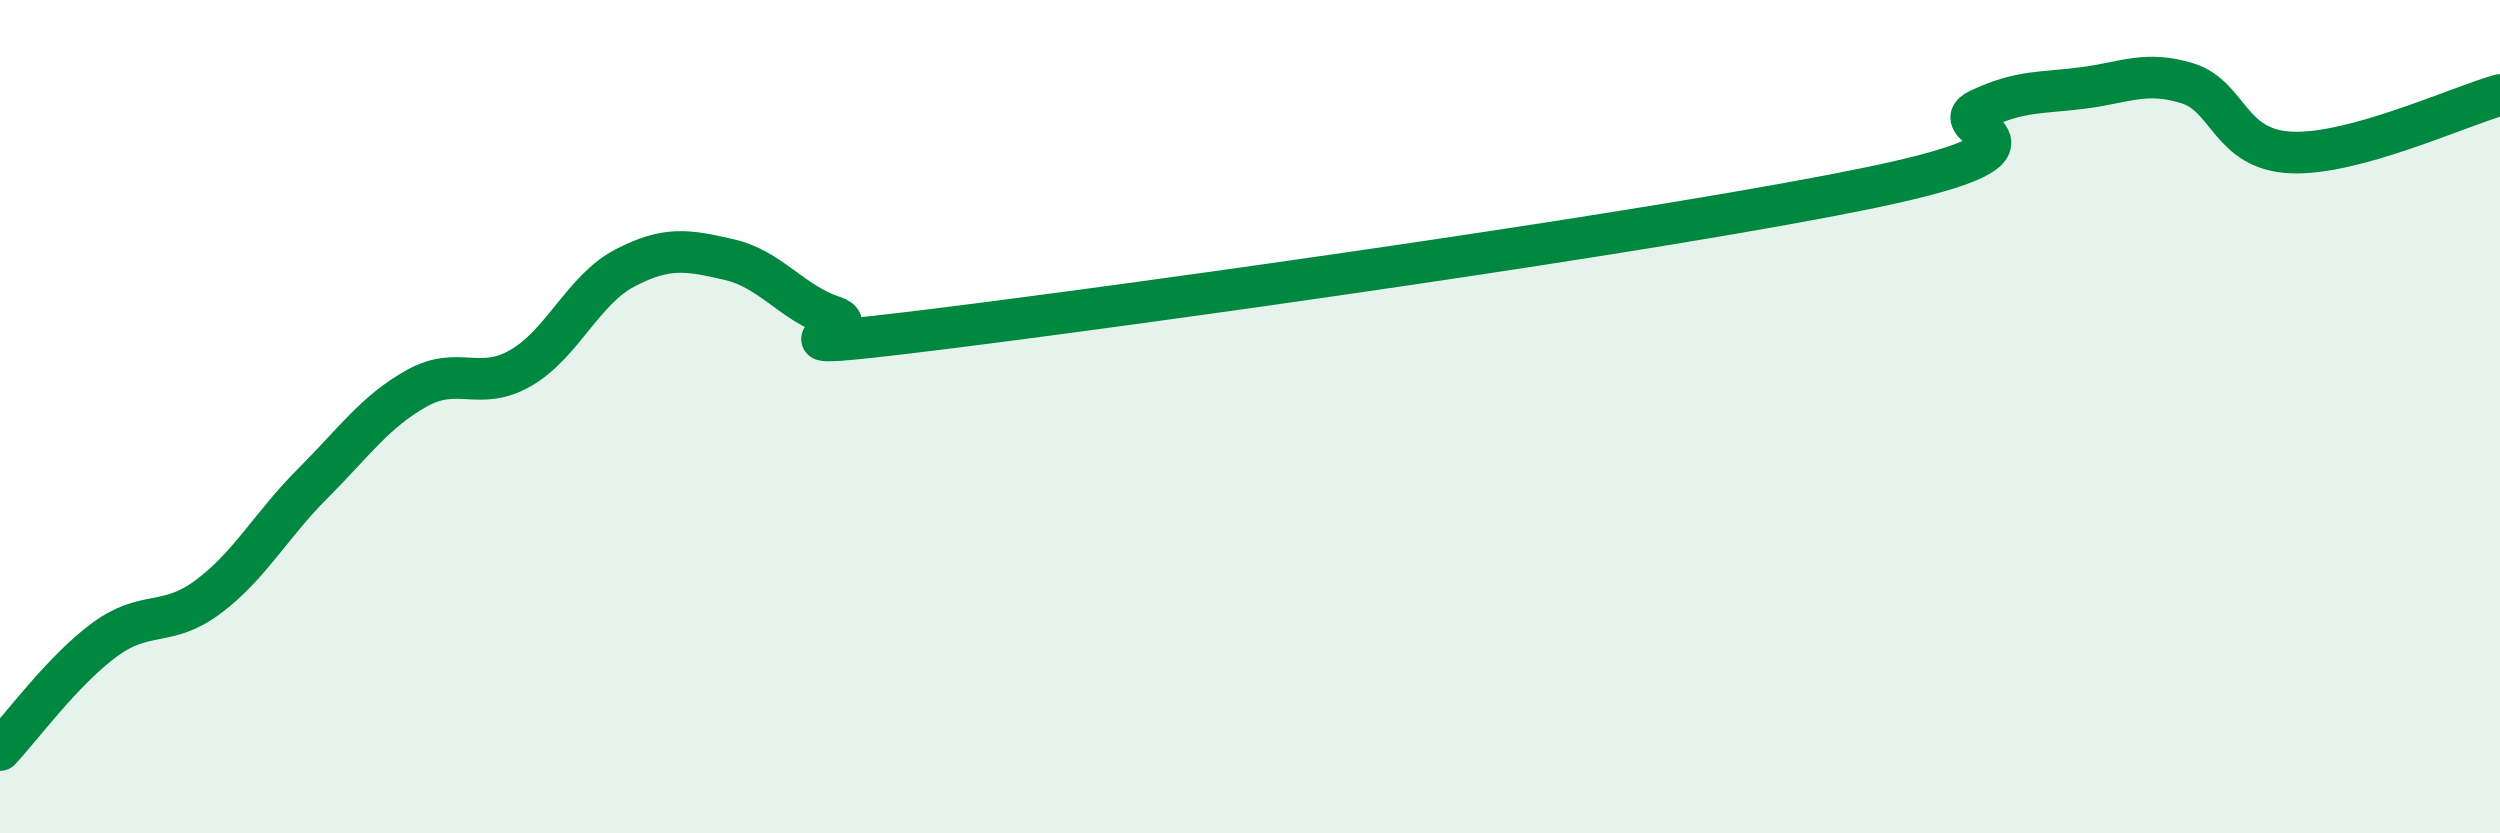
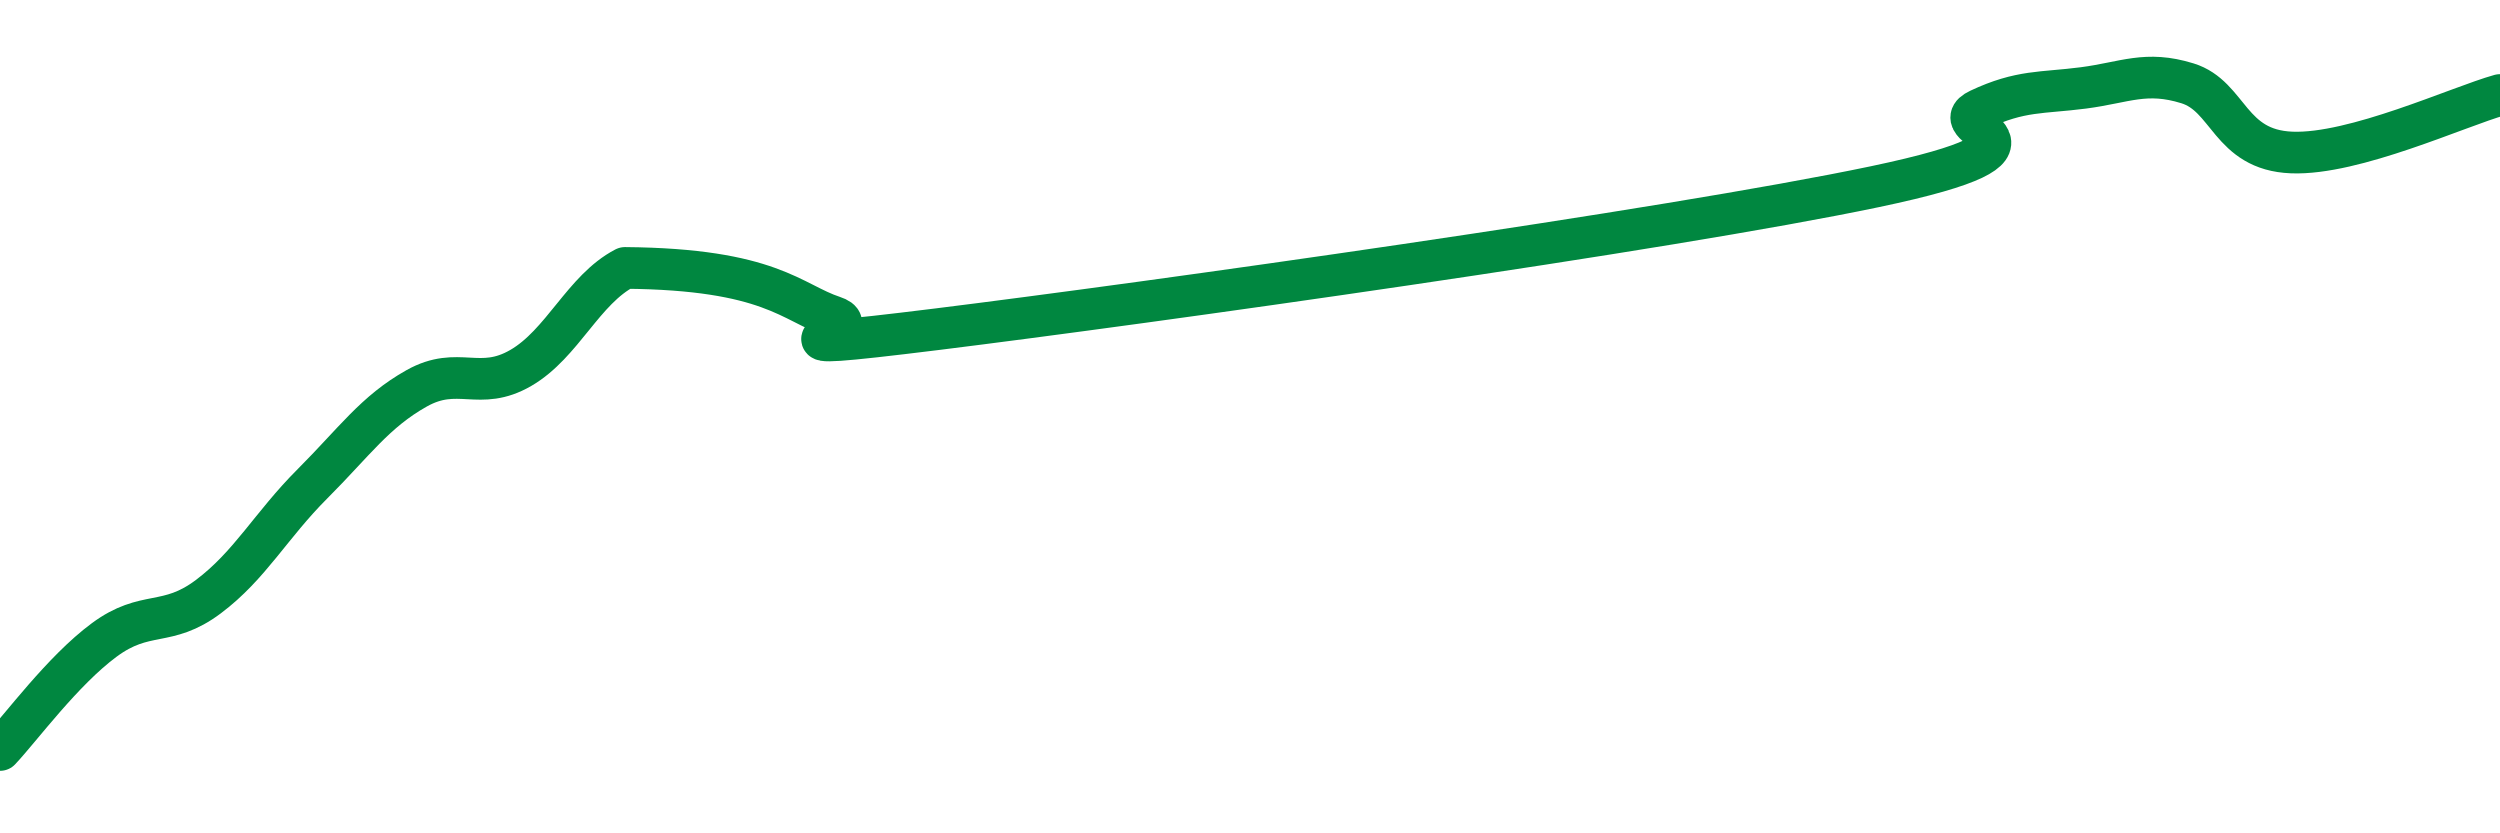
<svg xmlns="http://www.w3.org/2000/svg" width="60" height="20" viewBox="0 0 60 20">
-   <path d="M 0,18 C 0.5,17.47 1.5,16.1 2.5,15.36 C 3.5,14.62 4,15.07 5,14.32 C 6,13.57 6.5,12.61 7.5,11.61 C 8.5,10.61 9,9.88 10,9.32 C 11,8.76 11.5,9.41 12.5,8.83 C 13.5,8.25 14,6.95 15,6.43 C 16,5.91 16.5,6 17.5,6.23 C 18.5,6.46 19,7.27 20,7.6 C 21,7.93 17.5,8.52 22.5,7.9 C 27.5,7.28 40,5.53 45,4.48 C 50,3.43 46.5,3.1 47.5,2.63 C 48.5,2.16 49,2.24 50,2.11 C 51,1.98 51.5,1.69 52.5,2 C 53.5,2.31 53.5,3.6 55,3.66 C 56.5,3.72 59,2.56 60,2.28L60 20L0 20Z" fill="#008740" opacity="0.1" stroke-linecap="round" stroke-linejoin="round" />
-   <path d="M 0,18 C 0.5,17.47 1.5,16.1 2.5,15.36 C 3.5,14.62 4,15.07 5,14.32 C 6,13.57 6.5,12.61 7.5,11.61 C 8.5,10.61 9,9.88 10,9.32 C 11,8.76 11.5,9.41 12.5,8.83 C 13.5,8.25 14,6.95 15,6.43 C 16,5.91 16.5,6 17.5,6.23 C 18.5,6.46 19,7.27 20,7.6 C 21,7.93 17.5,8.52 22.5,7.9 C 27.5,7.28 40,5.53 45,4.48 C 50,3.43 46.5,3.1 47.5,2.63 C 48.5,2.16 49,2.24 50,2.11 C 51,1.98 51.5,1.69 52.5,2 C 53.5,2.31 53.5,3.6 55,3.66 C 56.5,3.72 59,2.56 60,2.28" stroke="#008740" stroke-width="1" fill="none" stroke-linecap="round" stroke-linejoin="round" />
+   <path d="M 0,18 C 0.5,17.47 1.5,16.1 2.5,15.36 C 3.5,14.62 4,15.07 5,14.32 C 6,13.57 6.5,12.61 7.5,11.61 C 8.5,10.61 9,9.88 10,9.32 C 11,8.76 11.5,9.41 12.5,8.83 C 13.5,8.25 14,6.95 15,6.43 C 18.5,6.46 19,7.27 20,7.6 C 21,7.93 17.5,8.52 22.5,7.9 C 27.5,7.28 40,5.53 45,4.48 C 50,3.43 46.5,3.1 47.5,2.63 C 48.5,2.16 49,2.24 50,2.11 C 51,1.98 51.5,1.69 52.5,2 C 53.5,2.31 53.5,3.6 55,3.66 C 56.5,3.72 59,2.56 60,2.28" stroke="#008740" stroke-width="1" fill="none" stroke-linecap="round" stroke-linejoin="round" />
</svg>